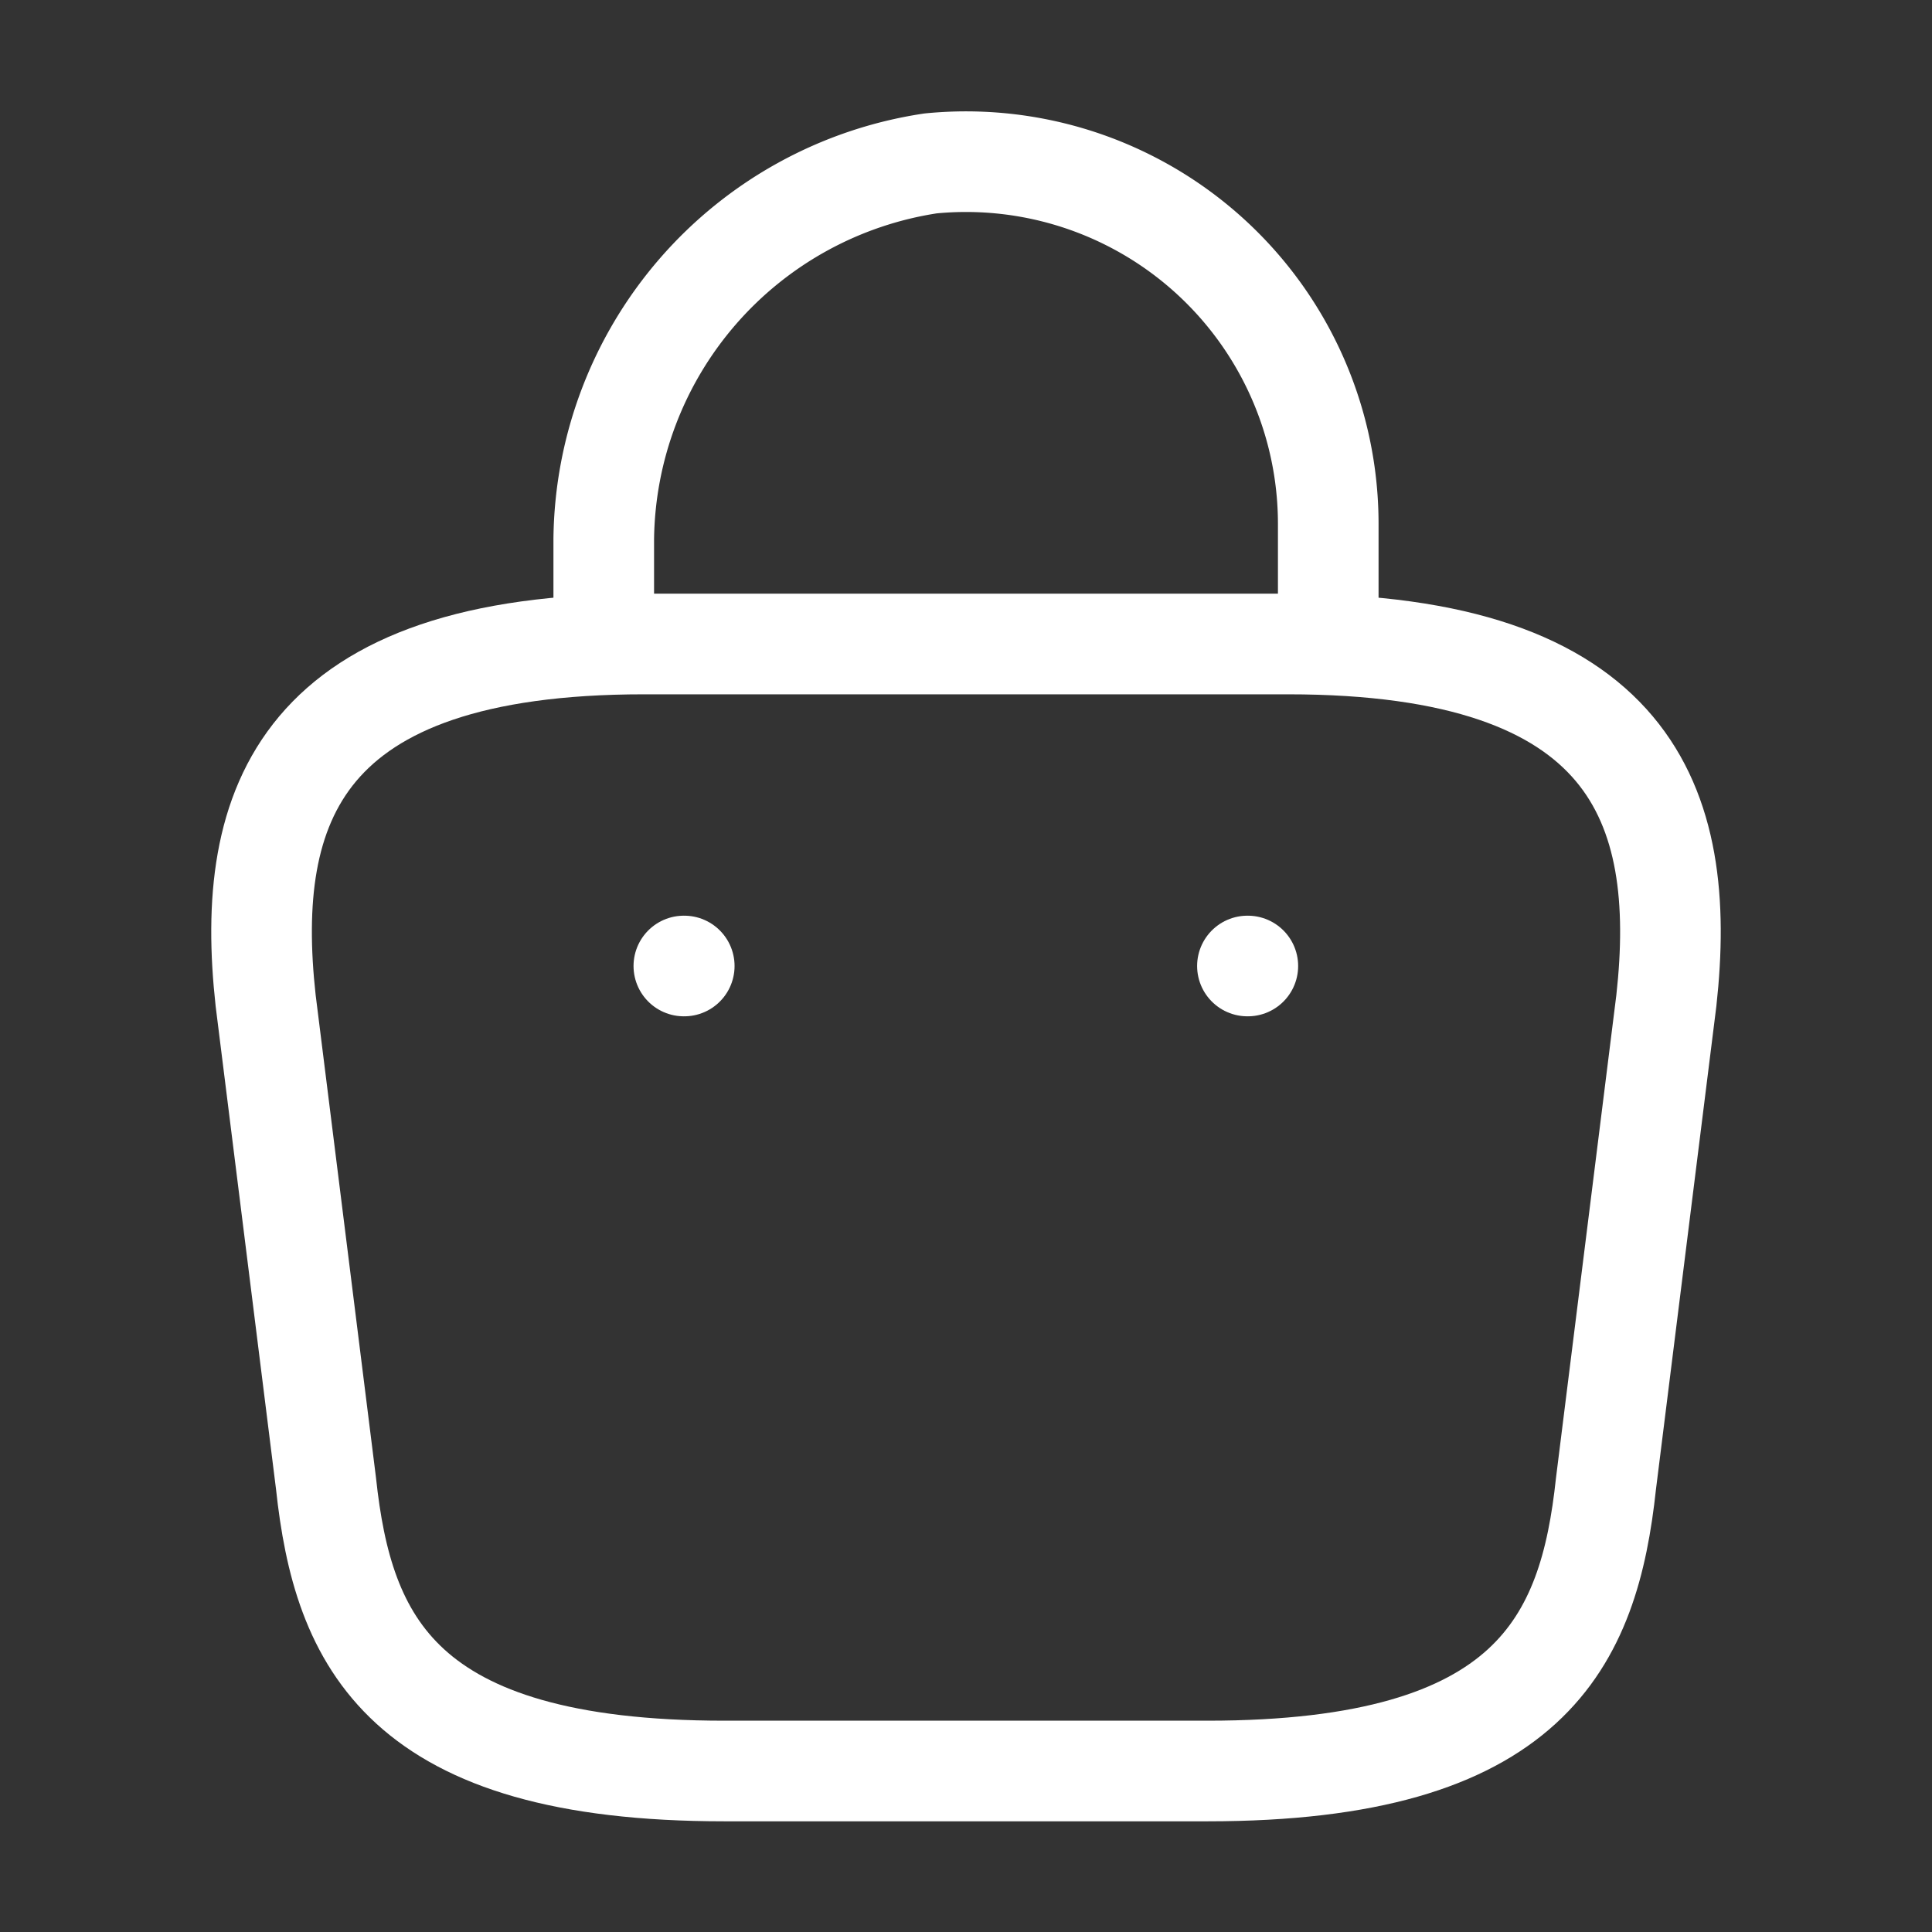
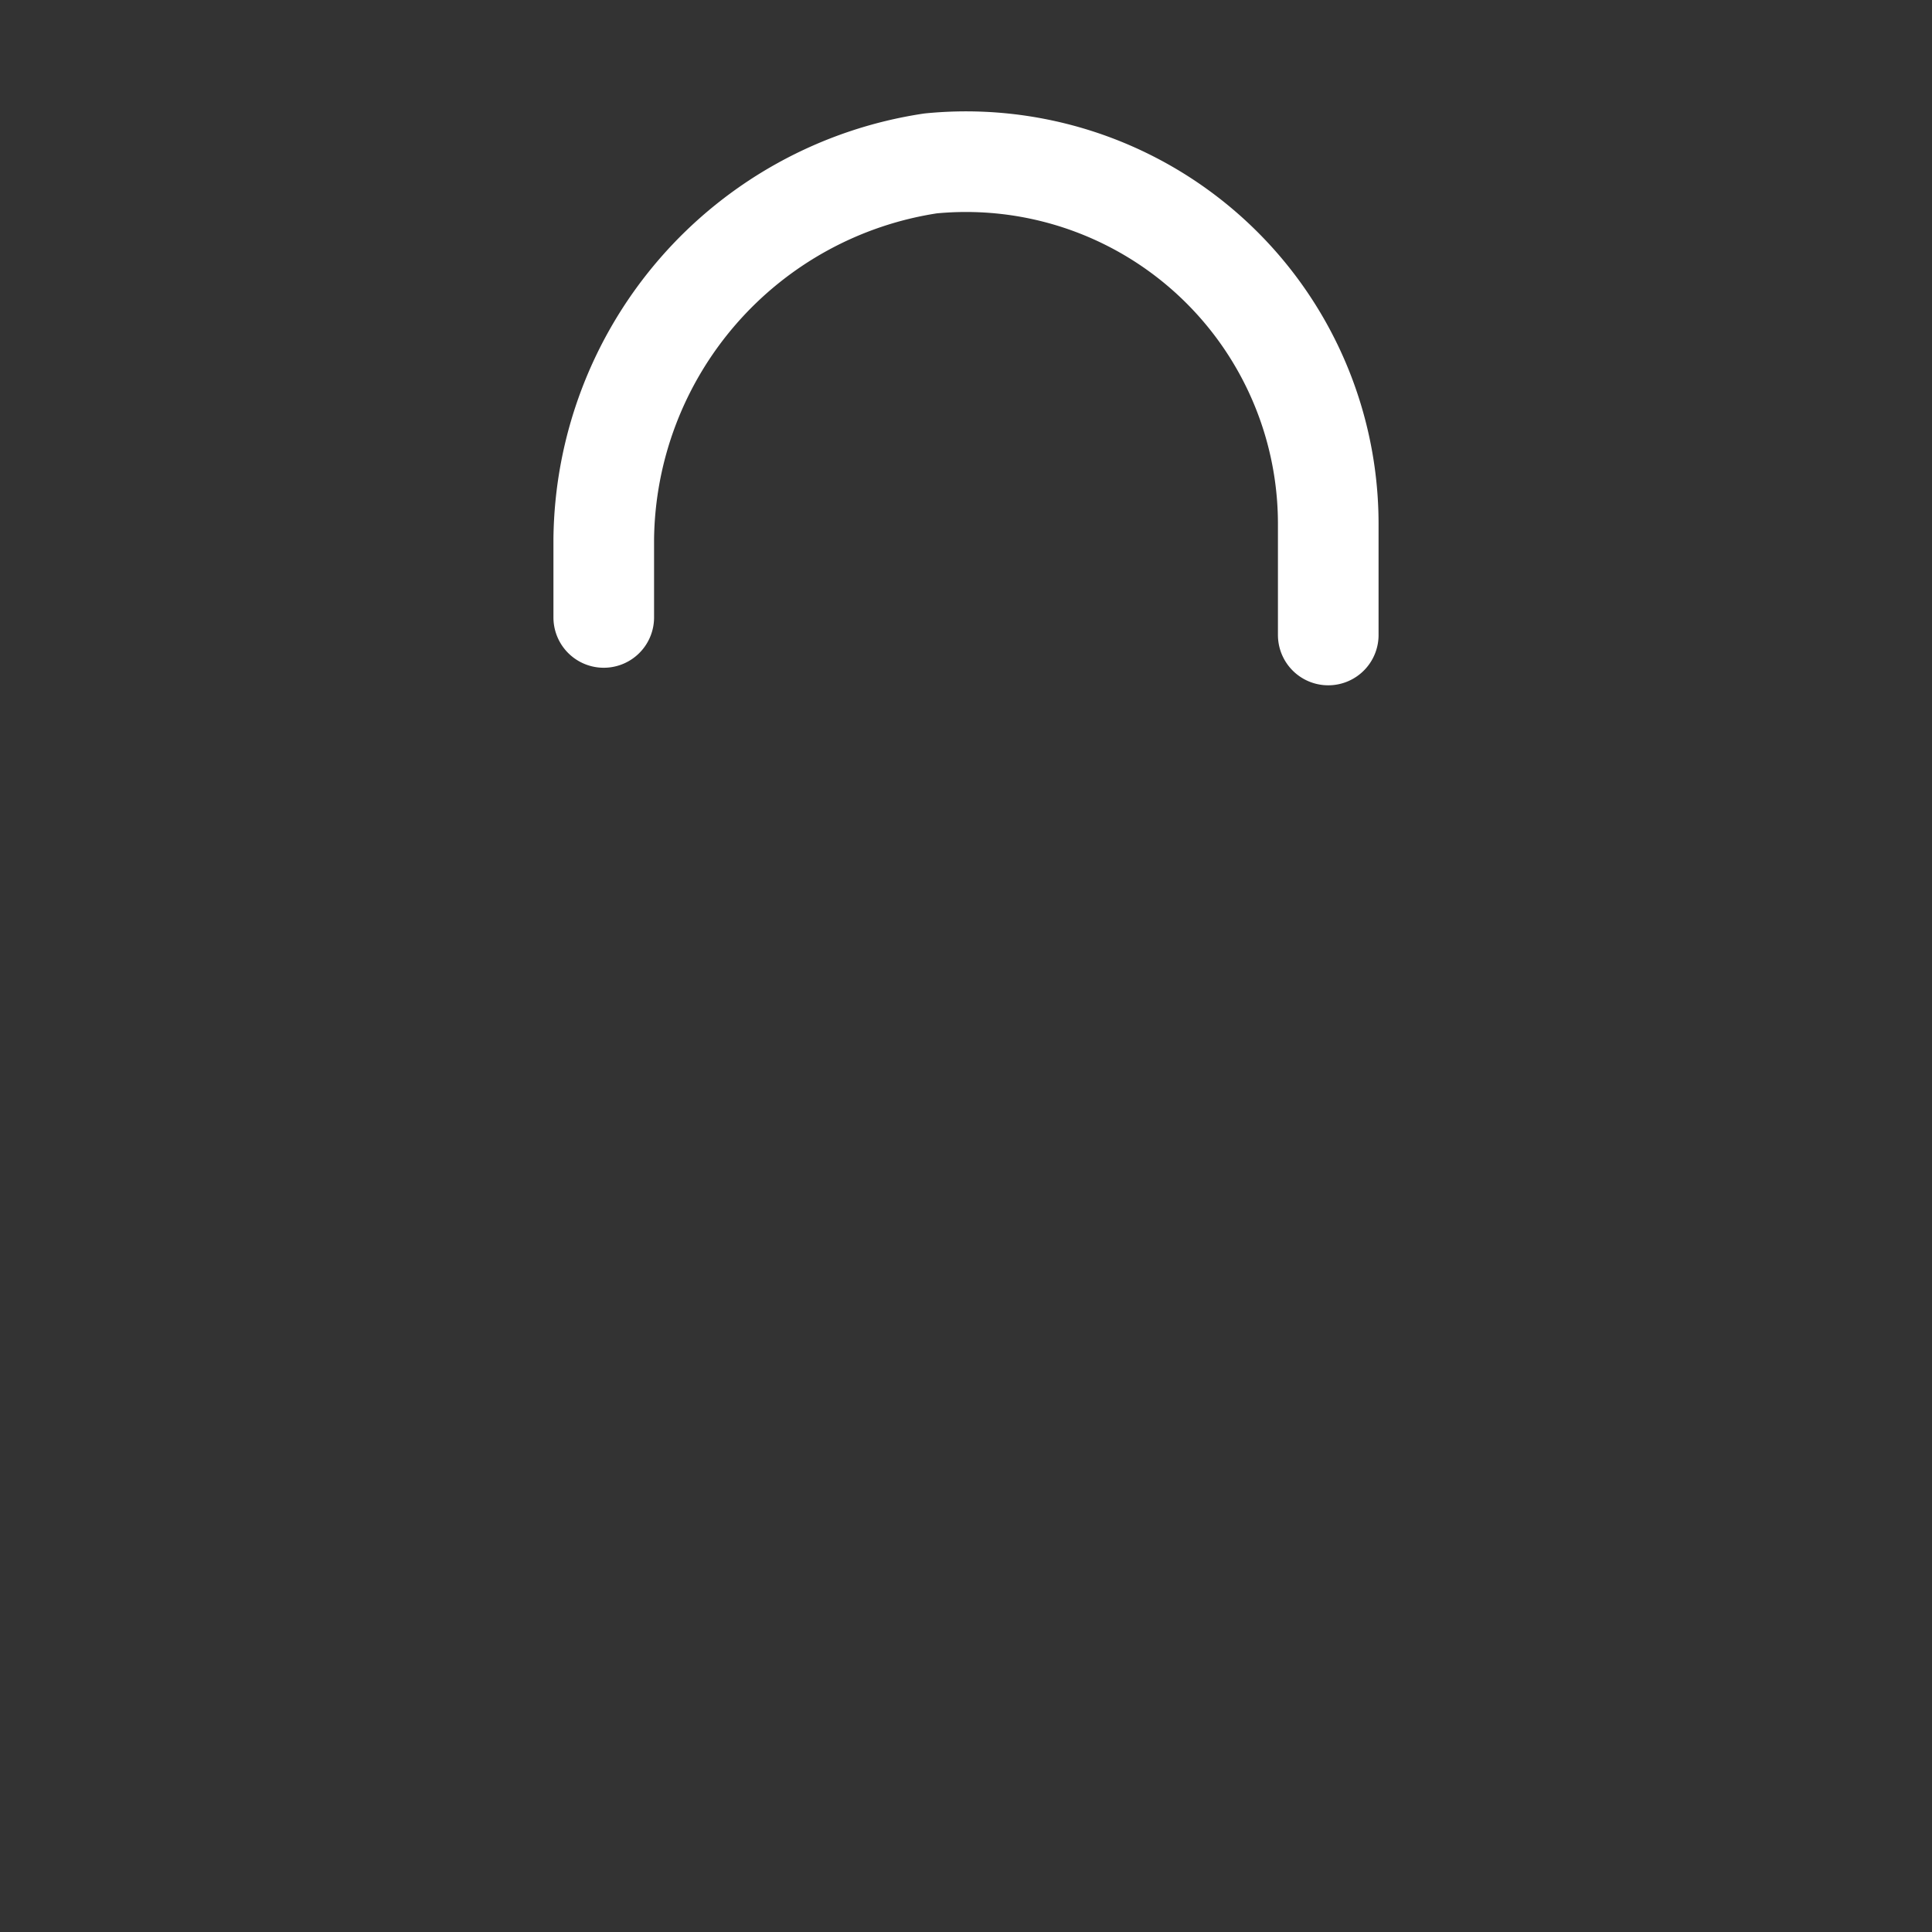
<svg xmlns="http://www.w3.org/2000/svg" width="24" height="24" viewBox="0 0 24 24">
  <rect x="0" y="0" width="24" height="24" fill="#333333" stroke="none" />
  <g id="bag-2" transform="translate(-556 -188)">
    <path id="Vector" d="M0,5.662v-.97A4.773,4.773,0,0,1,4.06.022,4.5,4.5,0,0,1,9,4.5v1.38" transform="translate(563.5 190.008)" fill="none" stroke="#fff" stroke-linecap="round" stroke-linejoin="round" stroke-width="1.25" />
-     <path id="Vector-2" data-name="Vector" d="M5.751,14h6c4.02,0,4.74-1.61,4.95-3.57l.75-6c.27-2.44-.43-4.43-4.7-4.43h-8C.481,0-.219,1.99.051,4.43l.75,6C1.011,12.39,1.731,14,5.751,14Z" transform="translate(559.249 196)" fill="none" stroke="#fff" stroke-linecap="round" stroke-linejoin="round" stroke-width="1.25" />
-     <path id="Vector-3" data-name="Vector" d="M.495.5H.5" transform="translate(571.001 199.5)" fill="none" stroke="#fff" stroke-linecap="round" stroke-linejoin="round" stroke-width="1.25" />
-     <path id="Vector-4" data-name="Vector" d="M.495.5H.5" transform="translate(564 199.5)" fill="none" stroke="#fff" stroke-linecap="round" stroke-linejoin="round" stroke-width="1.25" />
-     <path id="Vector-5" data-name="Vector" d="M0,0H24V24H0Z" transform="translate(556 188)" fill="none" opacity="0" />
  </g>
</svg>